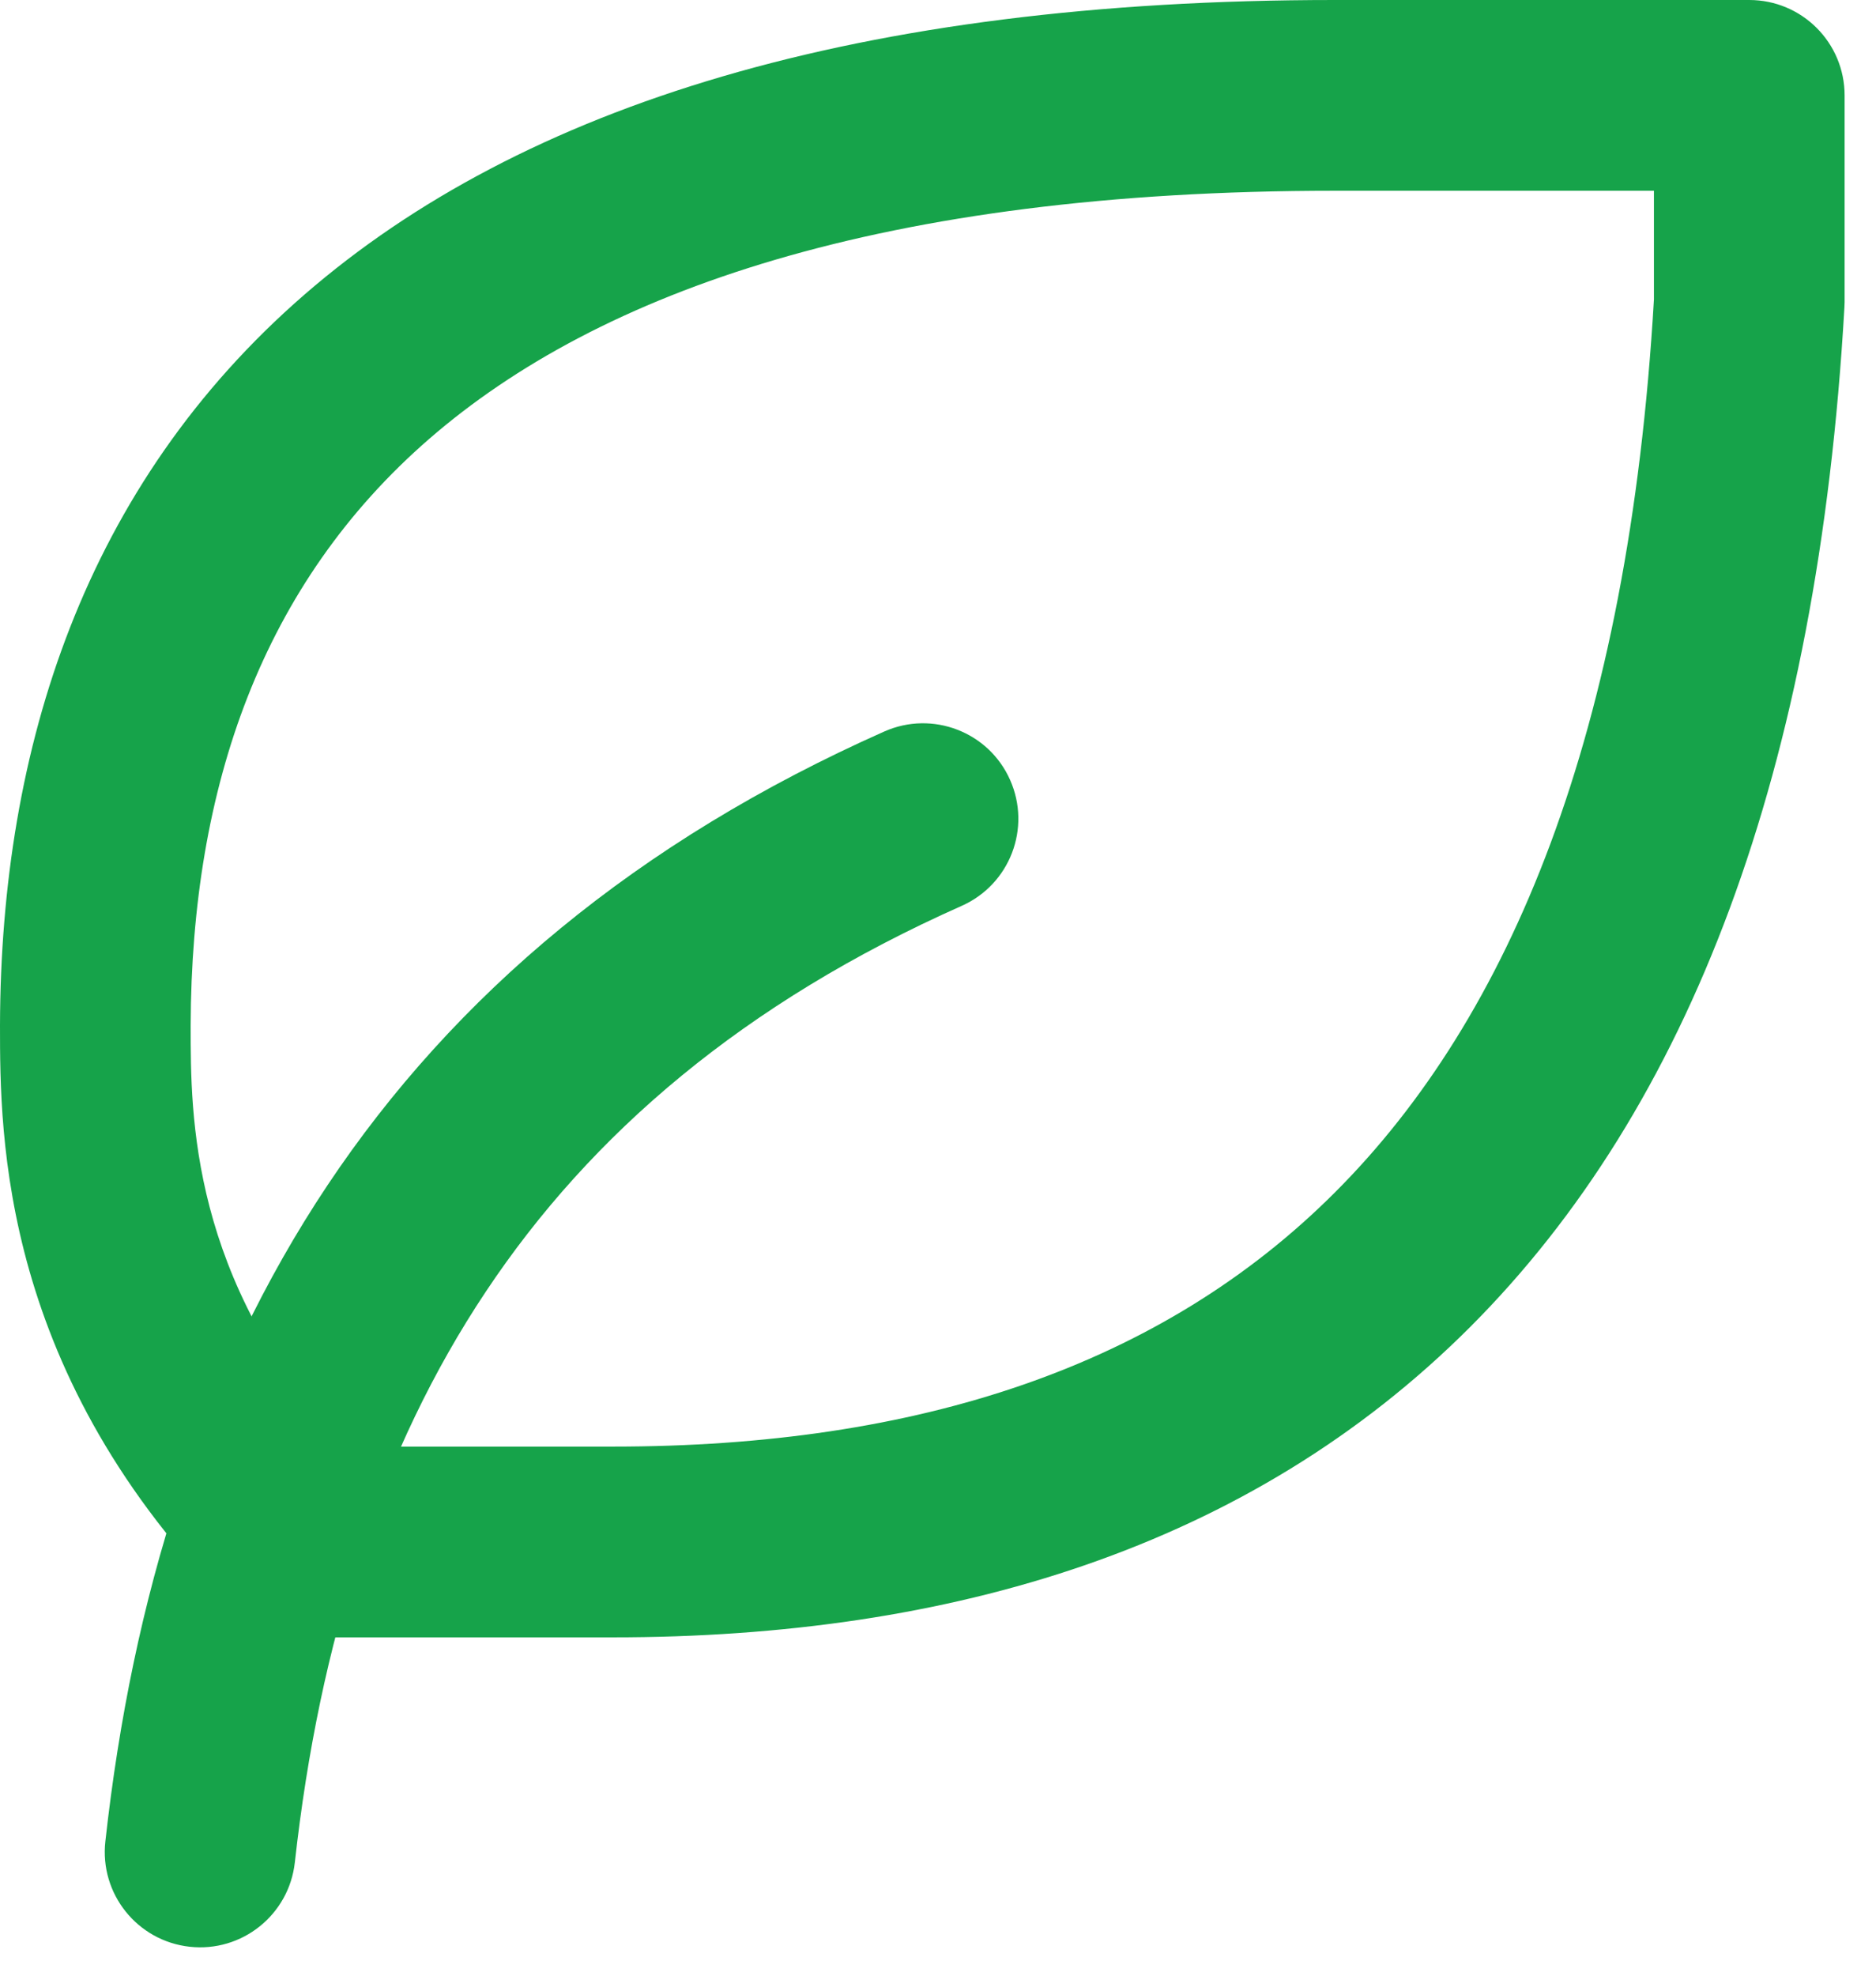
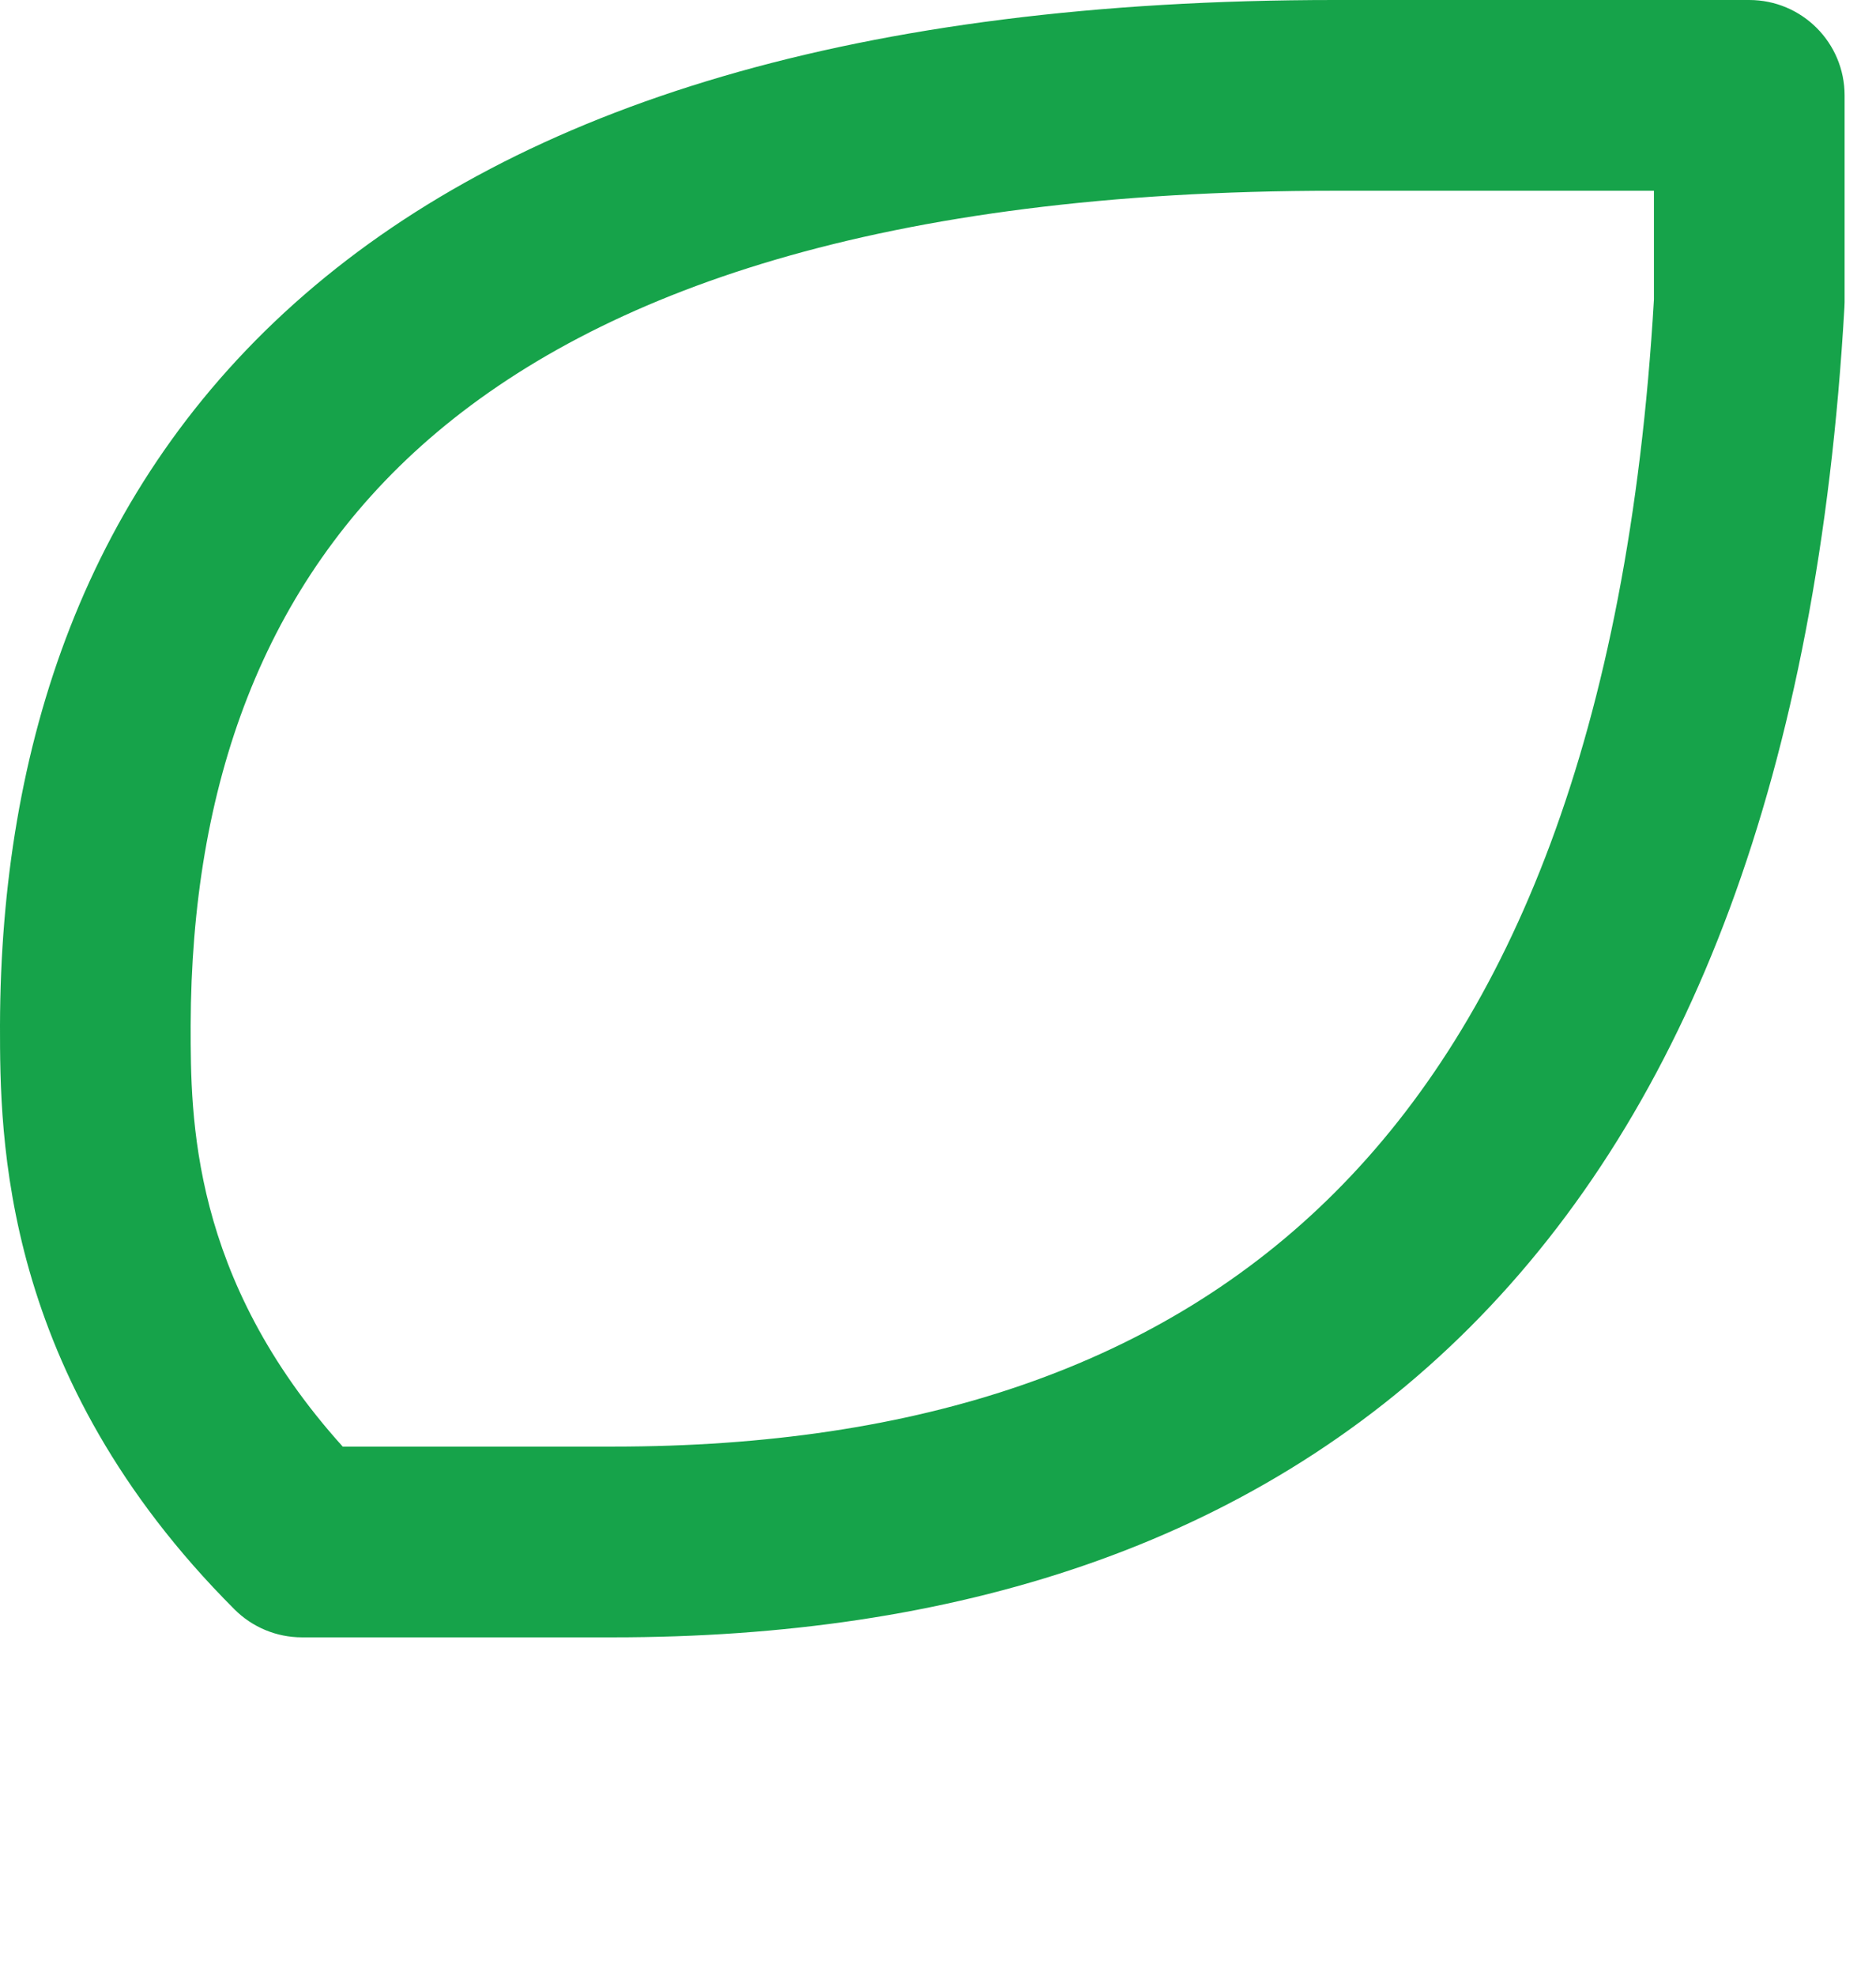
<svg xmlns="http://www.w3.org/2000/svg" width="19" height="20" viewBox="0 0 19 20" fill="none">
-   <path fill-rule="evenodd" clip-rule="evenodd" d="M10.23 7.895C10.447 8.383 10.228 8.953 9.74 9.17C7.537 10.149 5.987 11.474 4.922 13.073C3.851 14.678 3.235 16.612 2.986 18.854C2.927 19.384 2.45 19.766 1.92 19.707C1.39 19.648 1.008 19.171 1.067 18.641C1.34 16.176 2.032 13.926 3.315 12.001C4.603 10.07 6.452 8.518 8.956 7.405C9.443 7.189 10.014 7.408 10.23 7.895Z" fill="#16A34A" />
  <path fill-rule="evenodd" clip-rule="evenodd" d="M3.084 2.982C5.287 1.071 8.687 0 13.518 0H17.716C18.25 0 18.682 0.432 18.682 0.966V3.058C18.682 3.076 18.681 3.094 18.68 3.113C18.411 7.807 17.113 11.208 14.889 13.434C12.655 15.668 9.63 16.575 6.21 16.575H3.058C2.801 16.575 2.556 16.473 2.375 16.292C0.005 13.922 0 11.501 0 10.38L3.79836e-06 10.377C0.008 7.567 0.858 4.913 3.084 2.982ZM1.931 10.381L1.931 10.387C1.931 11.309 1.931 12.936 3.471 14.644H6.21C9.295 14.644 11.761 13.832 13.523 12.068C15.292 10.299 16.494 7.433 16.751 3.03V1.931H13.518C8.934 1.931 6.066 2.952 4.349 4.441C2.657 5.909 1.938 7.961 1.931 10.381Z" fill="#16A34A" />
</svg>